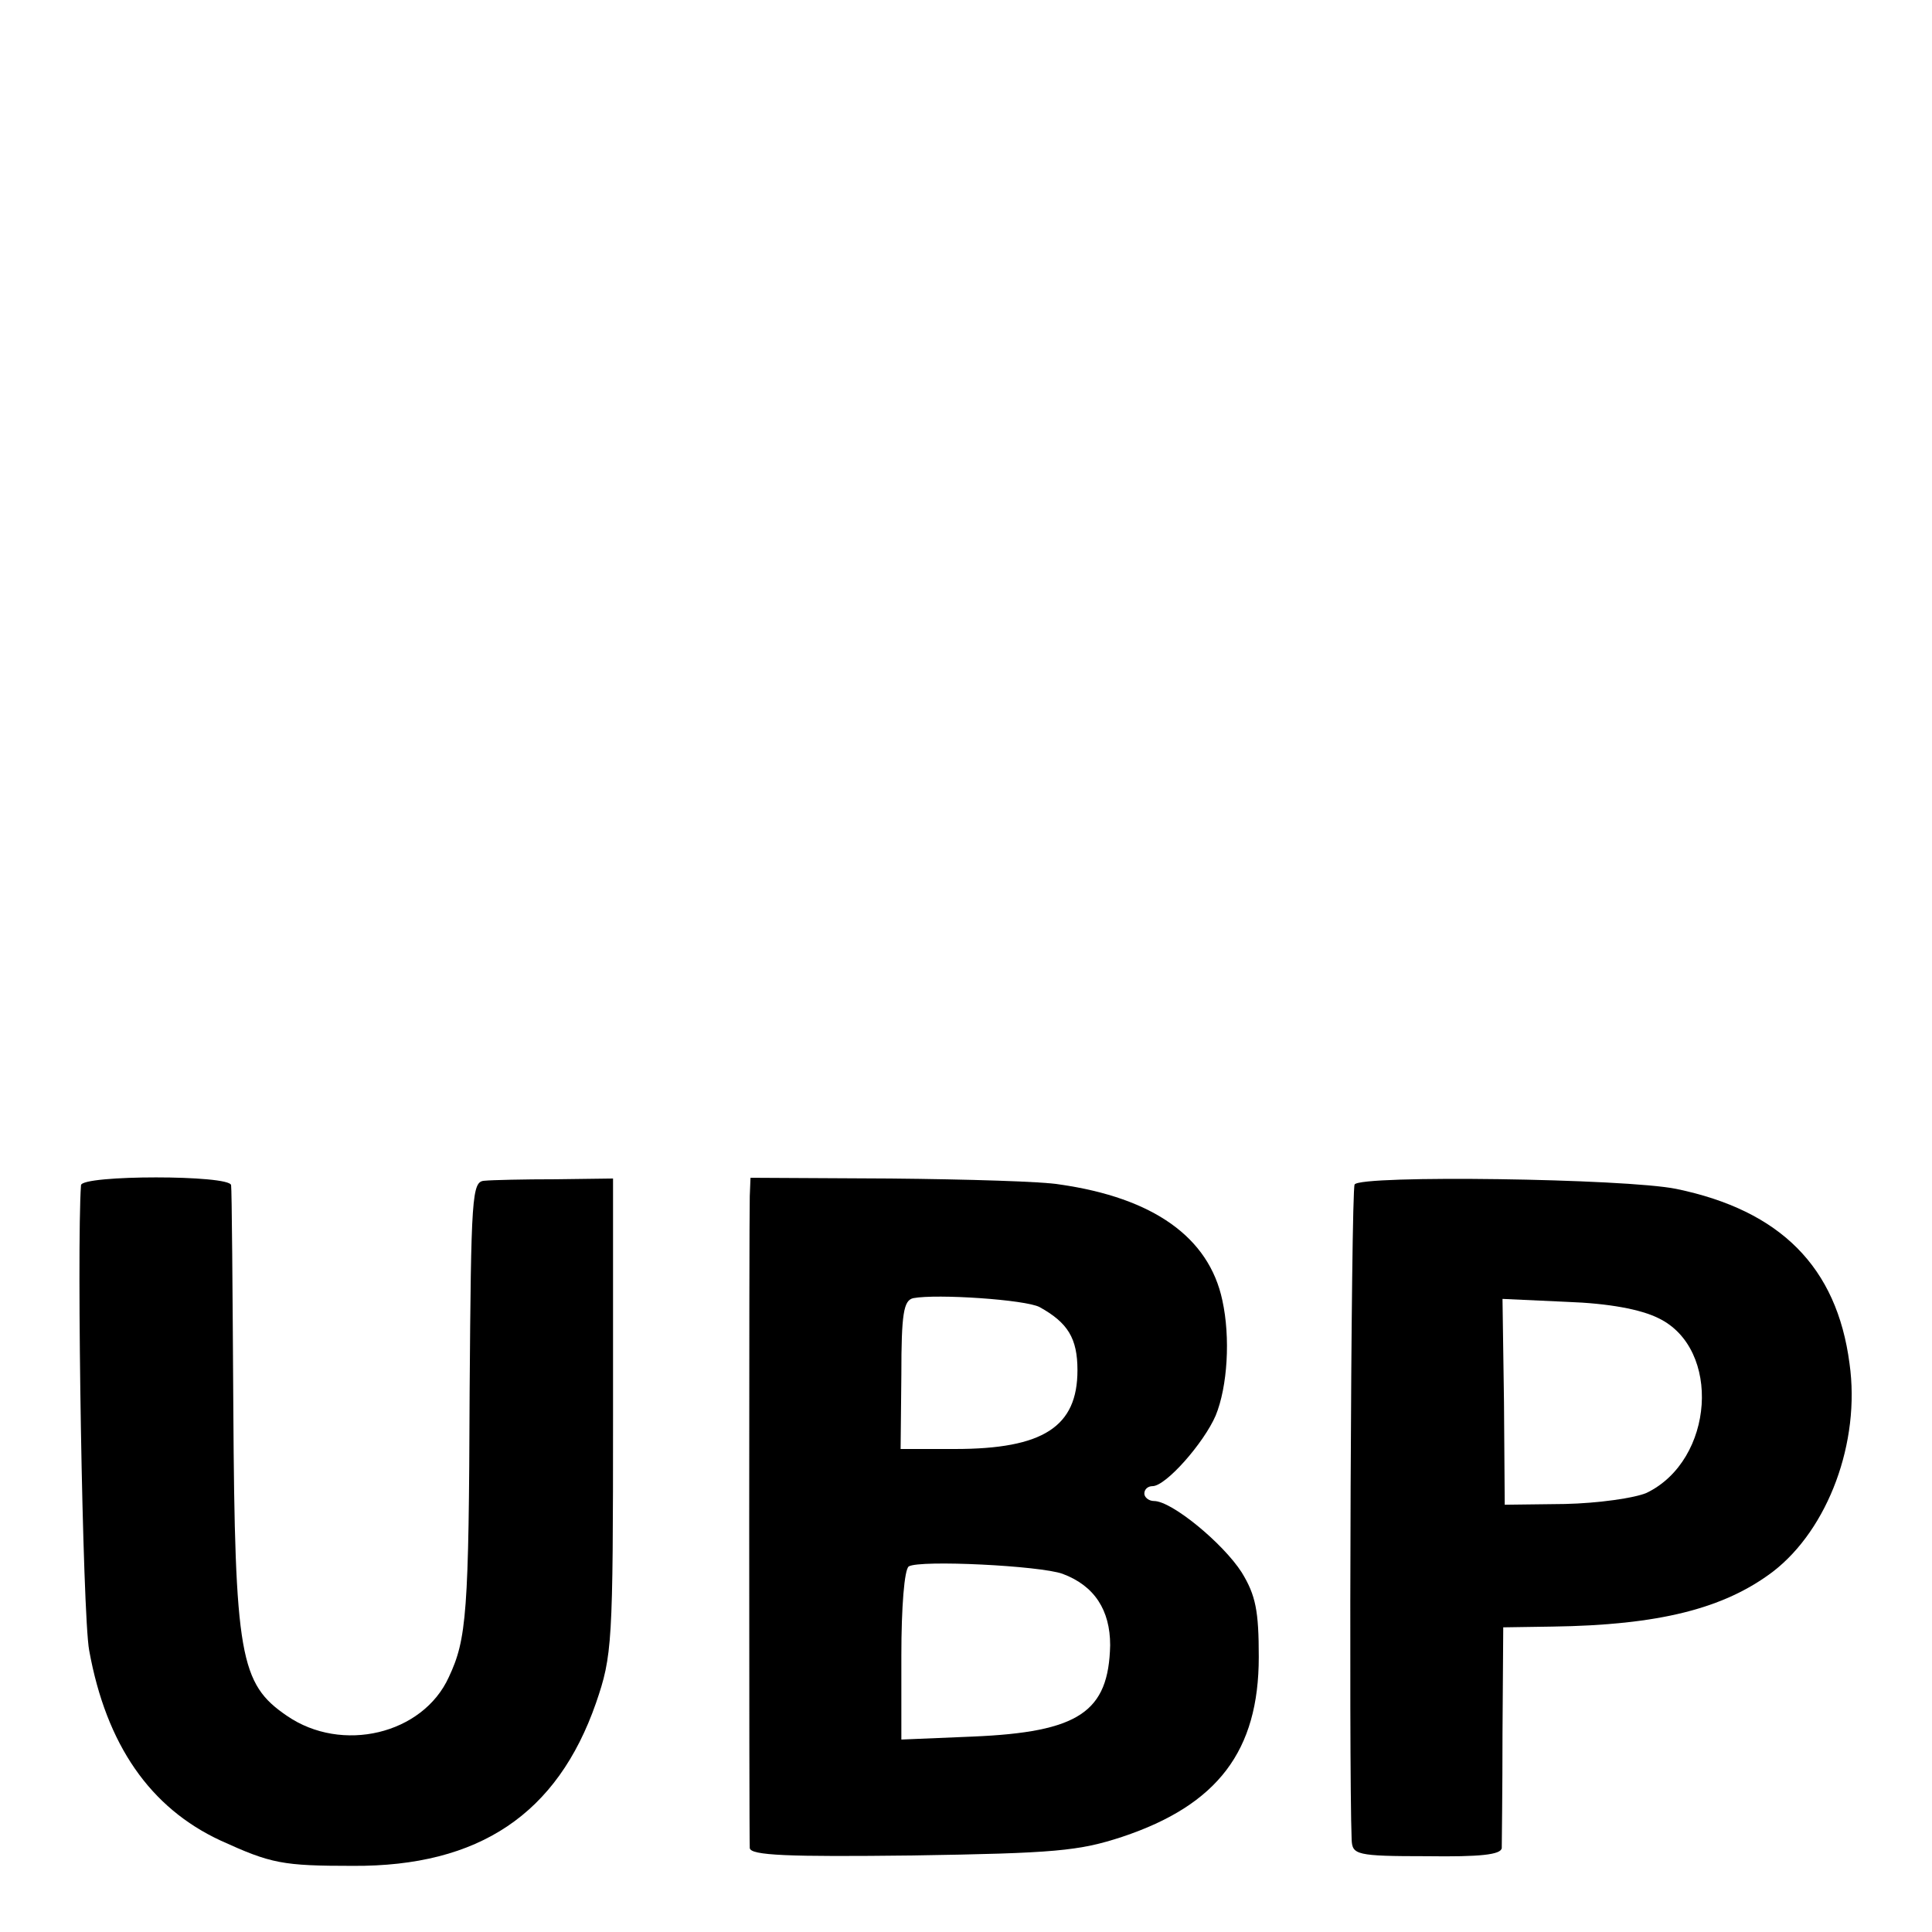
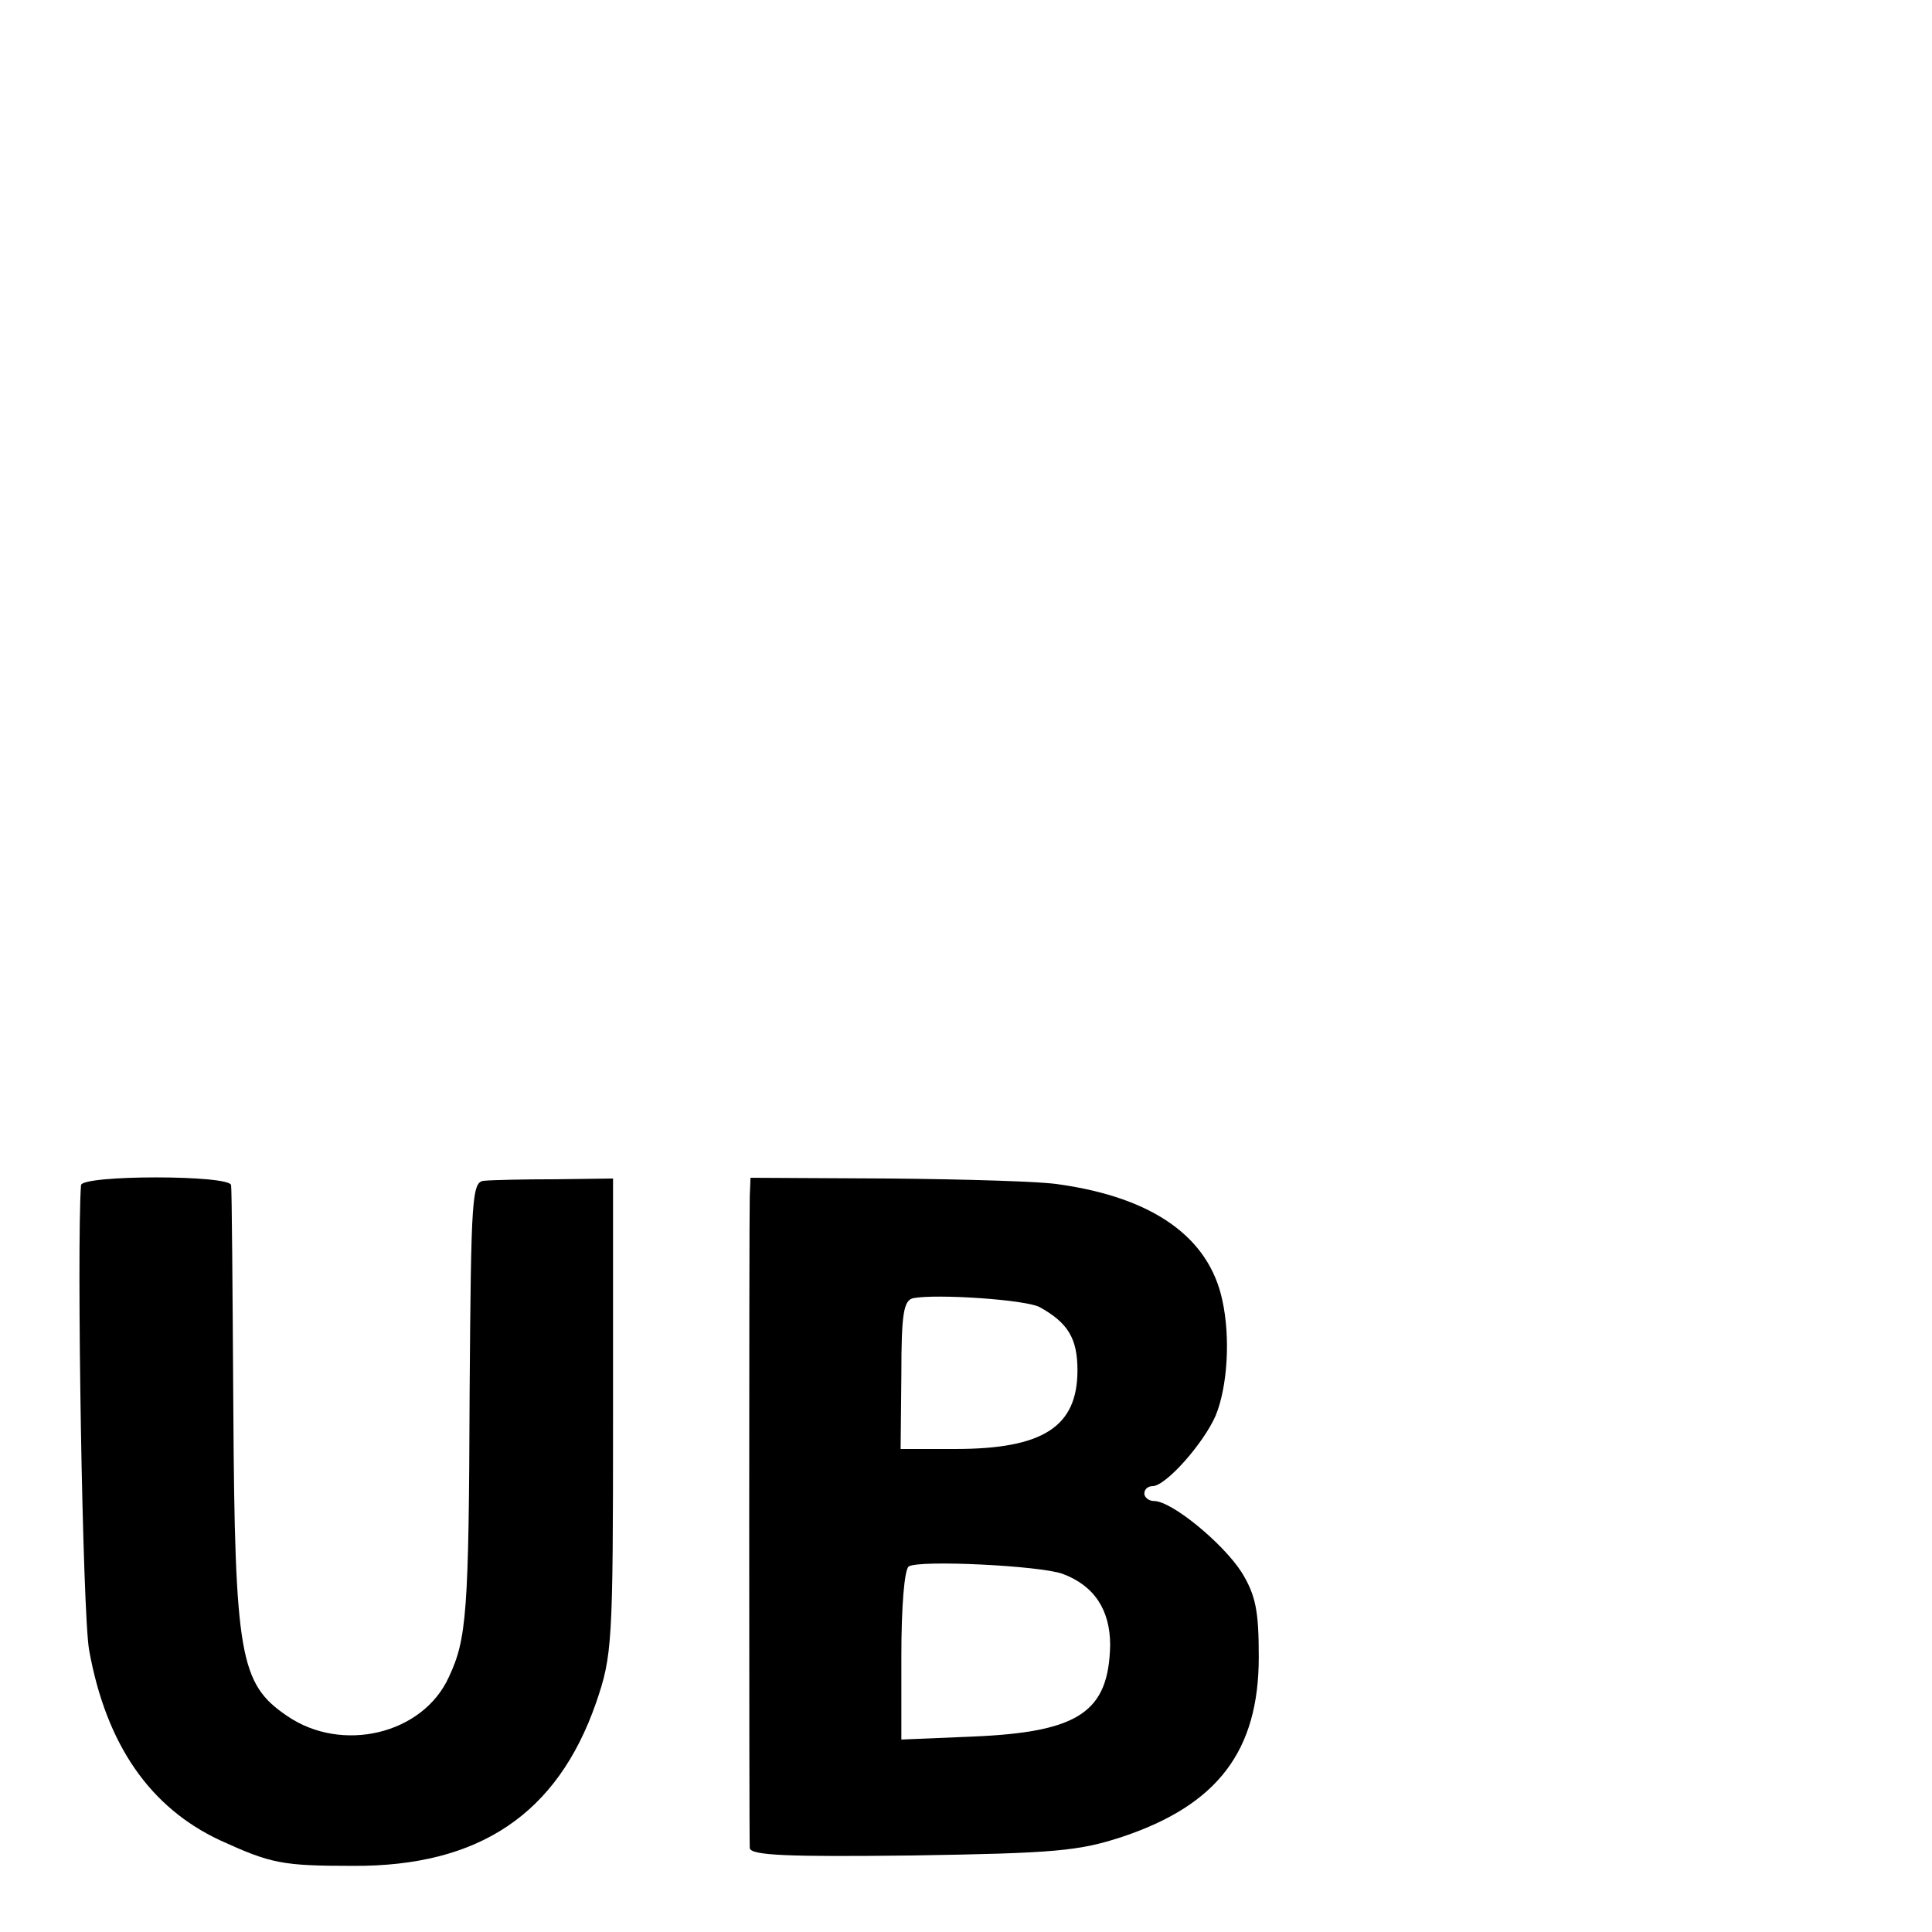
<svg xmlns="http://www.w3.org/2000/svg" version="1.0" width="260pt" height="260pt" viewBox="0 0 260 260" preserveAspectRatio="xMidYMid meet">
  <g transform="translate(0,260) scale(0.1,-0.1)" fill="#000000" stroke="none">
    <path d="M109 1005 c-6 -85 2 -578 11 -626 23 -127 82 -212 177 -256 68 -31 83 -34 178 -34 170 -1 275 70 327 219 22 64 23 79 23 387 l0 319 -77 -1 c-43 0 -86 -1 -96 -2 -17 -1 -18 -19 -20 -284 -1 -298 -4 -333 -28 -384 -35 -77 -144 -103 -218 -52 -63 43 -70 80 -72 414 -1 160 -2 295 -3 300 -1 14 -201 14 -202 0z" />
    <path d="M1009 990 c-1 -29 -1 -859 0 -877 1 -10 51 -12 219 -10 192 3 224 6 282 25 129 43 184 116 184 242 0 62 -4 83 -23 114 -25 39 -94 96 -118 96 -7 0 -13 5 -13 10 0 6 5 10 11 10 18 0 69 58 85 95 16 39 20 105 9 155 -18 85 -93 138 -219 156 -22 4 -124 7 -228 8 l-188 1 -1 -25z m390 -149 c38 -21 51 -42 51 -85 0 -76 -46 -106 -165 -106 l-73 0 1 100 c0 82 3 100 16 103 32 6 151 -2 170 -12z m31 -359 c43 -16 64 -49 64 -96 -2 -90 -42 -117 -185 -123 l-96 -4 0 113 c0 65 4 116 10 120 15 9 177 1 207 -10z" />
-     <path d="M1823 1006 c-5 -7 -8 -783 -4 -882 1 -20 6 -22 101 -22 72 -1 100 2 101 11 0 7 1 76 1 154 l1 143 66 1 c143 2 231 24 297 74 74 57 118 174 103 280 -17 130 -93 206 -233 235 -68 14 -425 19 -433 6z m409 -180 c85 -41 75 -191 -16 -235 -16 -7 -65 -14 -110 -15 l-81 -1 -1 138 -2 139 87 -4 c56 -2 99 -10 123 -22z" />
  </g>
</svg>